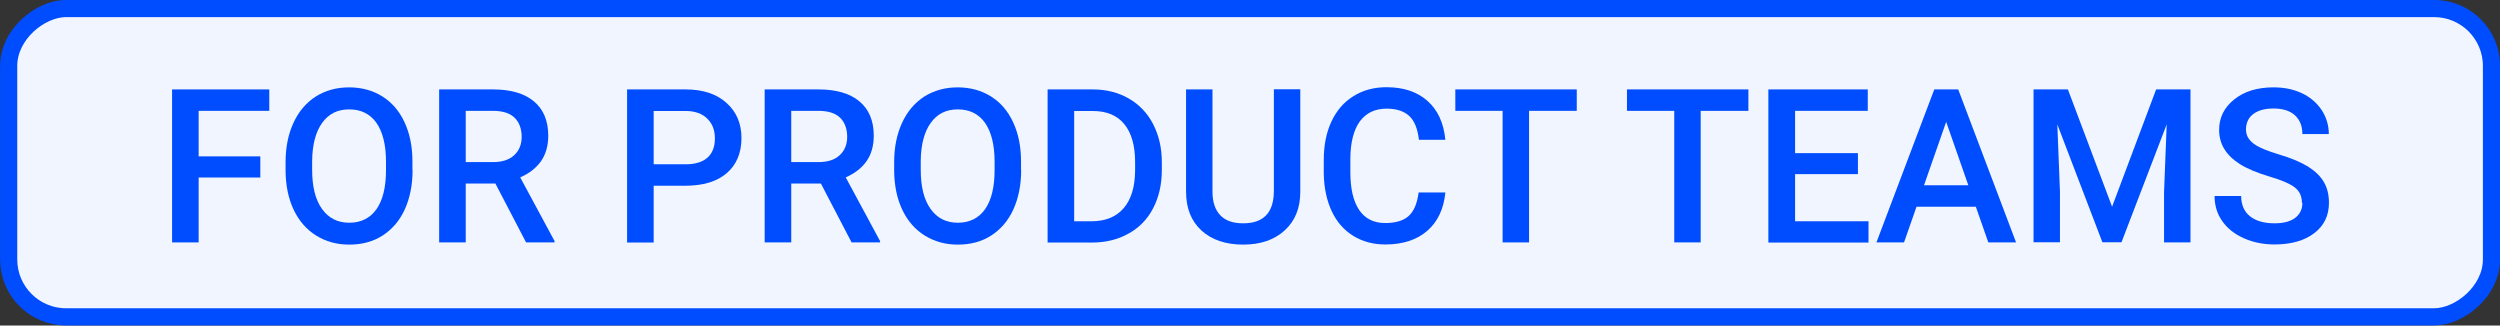
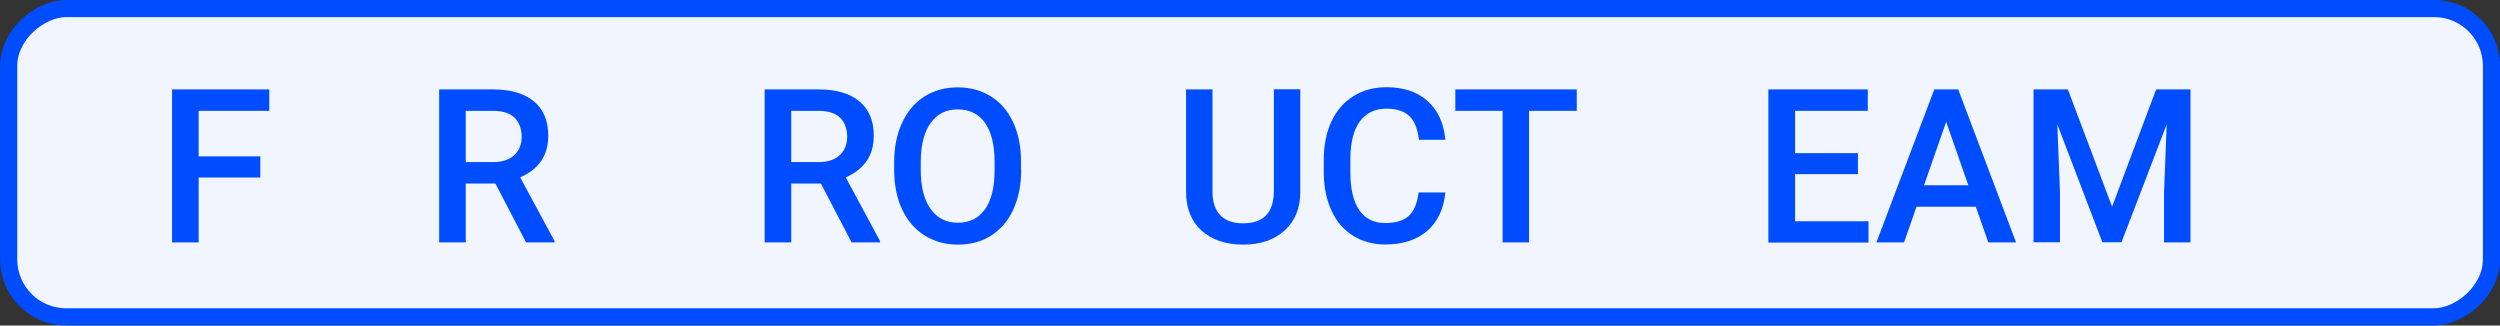
<svg xmlns="http://www.w3.org/2000/svg" id="Layer_2" viewBox="0 0 170.27 22.17">
  <rect x="0" y="0" width="170.27" height="22.17" fill="#333333" stroke="none" />
  <defs>
    <style>.cls-1{fill:#f1f5ff;stroke:#004dff;stroke-miterlimit:10;stroke-width:1.17px;}.cls-2{fill:#004dff;}</style>
  </defs>
  <g id="Laag_1">
    <rect class="cls-1" x="74.64" y="-73.46" width="21" height="169.1" rx="3.91" ry="3.91" transform="translate(74.05 96.22) rotate(-90)" />
    <path class="cls-2" d="m17.73,12.09h-4.2v4.42h-1.81V6.09h6.62v1.46h-4.81v3.1h4.2v1.45Z" />
-     <path class="cls-2" d="m28.1,11.57c0,1.02-.18,1.92-.53,2.69s-.86,1.36-1.51,1.78-1.41.62-2.27.62-1.6-.21-2.26-.62-1.17-1-1.53-1.76c-.36-.76-.54-1.64-.55-2.64v-.59c0-1.02.18-1.91.54-2.69.36-.78.87-1.37,1.52-1.79.66-.41,1.41-.62,2.26-.62s1.6.2,2.26.61c.66.41,1.16.99,1.52,1.76.36.77.54,1.66.54,2.67v.58Zm-1.81-.54c0-1.16-.22-2.04-.65-2.66-.44-.62-1.06-.92-1.86-.92s-1.4.31-1.84.92c-.44.61-.67,1.48-.68,2.6v.6c0,1.15.22,2.03.67,2.66.45.63,1.07.94,1.86.94s1.42-.31,1.85-.92.65-1.5.65-2.68v-.54Z" />
    <path class="cls-2" d="m33.74,12.5h-2.02v4.01h-1.81V6.09h3.67c1.2,0,2.13.27,2.78.81.65.54.98,1.32.98,2.34,0,.7-.17,1.28-.5,1.75-.34.47-.81.83-1.41,1.09l2.34,4.34v.09h-1.94l-2.09-4.01Zm-2.02-1.46h1.86c.61,0,1.09-.15,1.43-.46.34-.31.52-.73.52-1.26s-.16-.99-.48-1.3-.79-.46-1.42-.47h-1.91v3.49Z" />
-     <path class="cls-2" d="m44.52,12.65v3.87h-1.81V6.09h3.99c1.16,0,2.09.3,2.77.91.69.61,1.03,1.41,1.03,2.41s-.34,1.82-1.01,2.39c-.67.57-1.61.85-2.82.85h-2.16Zm0-1.46h2.18c.64,0,1.14-.15,1.48-.45.34-.3.51-.74.51-1.31s-.17-1.01-.52-1.35c-.34-.34-.82-.51-1.42-.52h-2.23v3.64Z" />
    <path class="cls-2" d="m55.91,12.5h-2.02v4.01h-1.81V6.09h3.67c1.2,0,2.13.27,2.78.81.65.54.98,1.32.98,2.34,0,.7-.17,1.28-.5,1.75-.34.47-.81.83-1.41,1.09l2.34,4.34v.09h-1.94l-2.09-4.01Zm-2.02-1.46h1.86c.61,0,1.09-.15,1.43-.46.34-.31.52-.73.52-1.26s-.16-.99-.48-1.3-.79-.46-1.42-.47h-1.91v3.49Z" />
    <path class="cls-2" d="m69.55,11.57c0,1.02-.18,1.92-.53,2.69s-.86,1.36-1.51,1.78-1.41.62-2.27.62-1.6-.21-2.26-.62-1.17-1-1.53-1.76c-.36-.76-.54-1.64-.55-2.64v-.59c0-1.02.18-1.91.54-2.69.36-.78.87-1.37,1.52-1.79.66-.41,1.41-.62,2.26-.62s1.6.2,2.26.61c.66.41,1.16.99,1.52,1.76.36.77.54,1.66.54,2.67v.58Zm-1.81-.54c0-1.16-.22-2.04-.65-2.66-.44-.62-1.06-.92-1.86-.92s-1.4.31-1.84.92c-.44.61-.67,1.48-.68,2.6v.6c0,1.15.22,2.03.67,2.66.45.63,1.07.94,1.86.94s1.42-.31,1.85-.92.65-1.5.65-2.68v-.54Z" />
-     <path class="cls-2" d="m71.35,16.51V6.09h3.08c.92,0,1.74.21,2.45.62s1.27.99,1.66,1.75.59,1.62.59,2.59v.52c0,.99-.2,1.86-.59,2.61-.39.75-.95,1.33-1.68,1.73-.73.41-1.56.61-2.5.61h-3Zm1.81-8.96v7.52h1.18c.95,0,1.68-.3,2.19-.89.51-.59.77-1.45.78-2.56v-.58c0-1.13-.25-2-.74-2.59-.49-.6-1.21-.89-2.14-.89h-1.27Z" />
    <path class="cls-2" d="m88.56,6.09v6.97c0,1.11-.35,1.98-1.06,2.63-.71.65-1.65.97-2.83.97s-2.14-.32-2.84-.96c-.7-.64-1.05-1.52-1.05-2.65v-6.96h1.8v6.97c0,.7.18,1.23.53,1.6.35.37.87.55,1.56.55,1.39,0,2.09-.73,2.09-2.21v-6.92h1.8Z" />
    <path class="cls-2" d="m98.44,13.12c-.11,1.11-.52,1.98-1.23,2.6-.72.62-1.67.93-2.86.93-.83,0-1.56-.2-2.19-.59-.63-.39-1.12-.95-1.46-1.68-.34-.73-.52-1.57-.54-2.53v-.97c0-.98.17-1.85.52-2.6.35-.75.85-1.33,1.5-1.73.65-.41,1.4-.61,2.26-.61,1.15,0,2.08.31,2.78.93.7.62,1.11,1.5,1.22,2.65h-1.8c-.09-.75-.3-1.29-.66-1.62-.35-.33-.87-.5-1.54-.5-.79,0-1.39.29-1.82.86-.42.58-.64,1.42-.65,2.53v.93c0,1.13.2,1.99.6,2.58.4.59.99.89,1.77.89.71,0,1.25-.16,1.6-.48.36-.32.58-.85.68-1.6h1.8Z" />
    <path class="cls-2" d="m107.39,7.55h-3.25v8.96h-1.8V7.55h-3.22v-1.46h8.27v1.46Z" />
-     <path class="cls-2" d="m119.08,7.55h-3.25v8.96h-1.8V7.55h-3.22v-1.46h8.27v1.46Z" />
    <path class="cls-2" d="m126.54,11.86h-4.28v3.21h5v1.45h-6.82V6.09h6.77v1.46h-4.95v2.88h4.28v1.43Z" />
    <path class="cls-2" d="m134.57,14.08h-4.04l-.85,2.43h-1.88l3.94-10.42h1.63l3.94,10.42h-1.89l-.85-2.43Zm-3.53-1.46h3.02l-1.51-4.32-1.51,4.32Z" />
    <path class="cls-2" d="m140.84,6.09l3.01,7.99,3-7.99h2.34v10.42h-1.8v-3.44l.18-4.6-3.08,8.03h-1.3l-3.07-8.03.18,4.59v3.44h-1.8V6.09h2.35Z" />
-     <path class="cls-2" d="m156.78,13.83c0-.46-.16-.81-.48-1.06-.32-.25-.9-.5-1.74-.75s-1.51-.53-2-.84c-.95-.6-1.42-1.37-1.42-2.33,0-.84.34-1.53,1.03-2.08s1.57-.82,2.67-.82c.73,0,1.37.13,1.94.4s1.01.65,1.34,1.14c.32.49.49,1.04.49,1.64h-1.8c0-.54-.17-.97-.51-1.28-.34-.31-.83-.46-1.46-.46-.59,0-1.05.13-1.38.38-.33.25-.49.61-.49,1.06,0,.38.18.7.53.96.35.26.94.5,1.75.74.81.24,1.46.52,1.95.82.49.31.85.66,1.08,1.06s.34.86.34,1.4c0,.87-.33,1.56-1,2.07-.67.51-1.57.77-2.71.77-.75,0-1.45-.14-2.08-.42-.63-.28-1.12-.66-1.47-1.16-.35-.49-.53-1.06-.53-1.72h1.81c0,.59.2,1.05.59,1.37.39.32.95.49,1.68.49.63,0,1.1-.13,1.42-.38.32-.25.48-.59.48-1.01Z" />
  </g>
</svg>